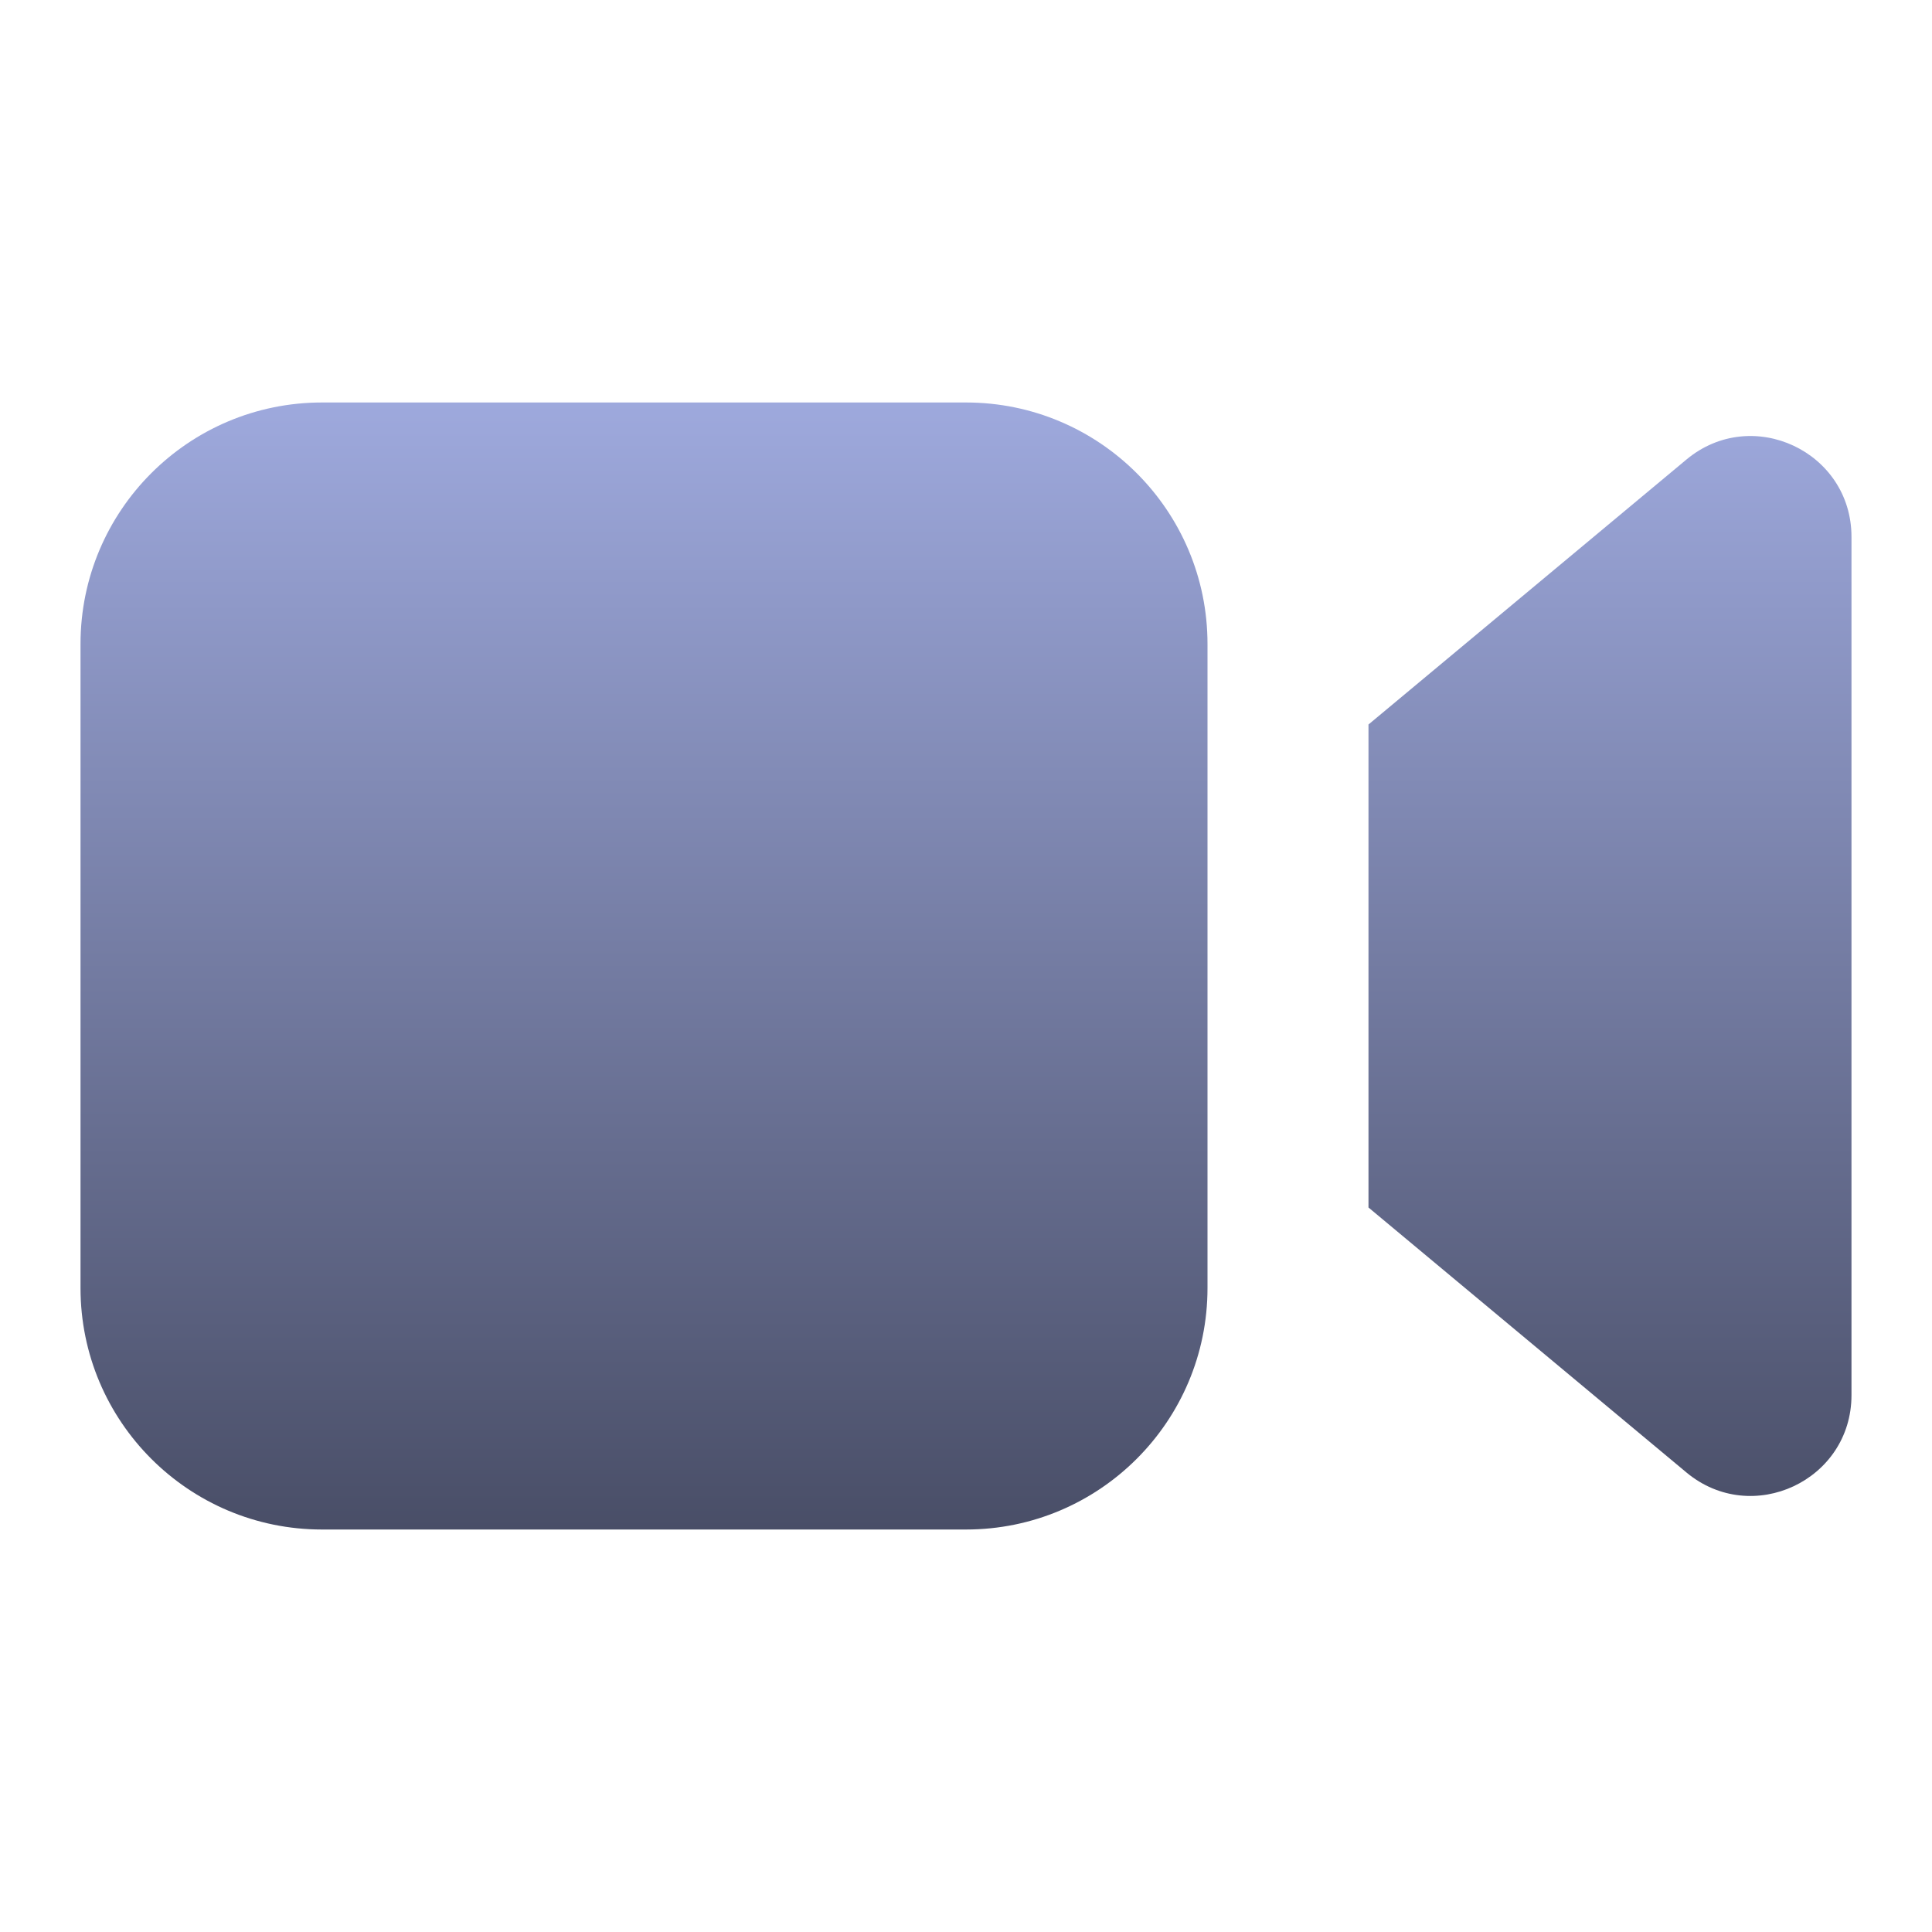
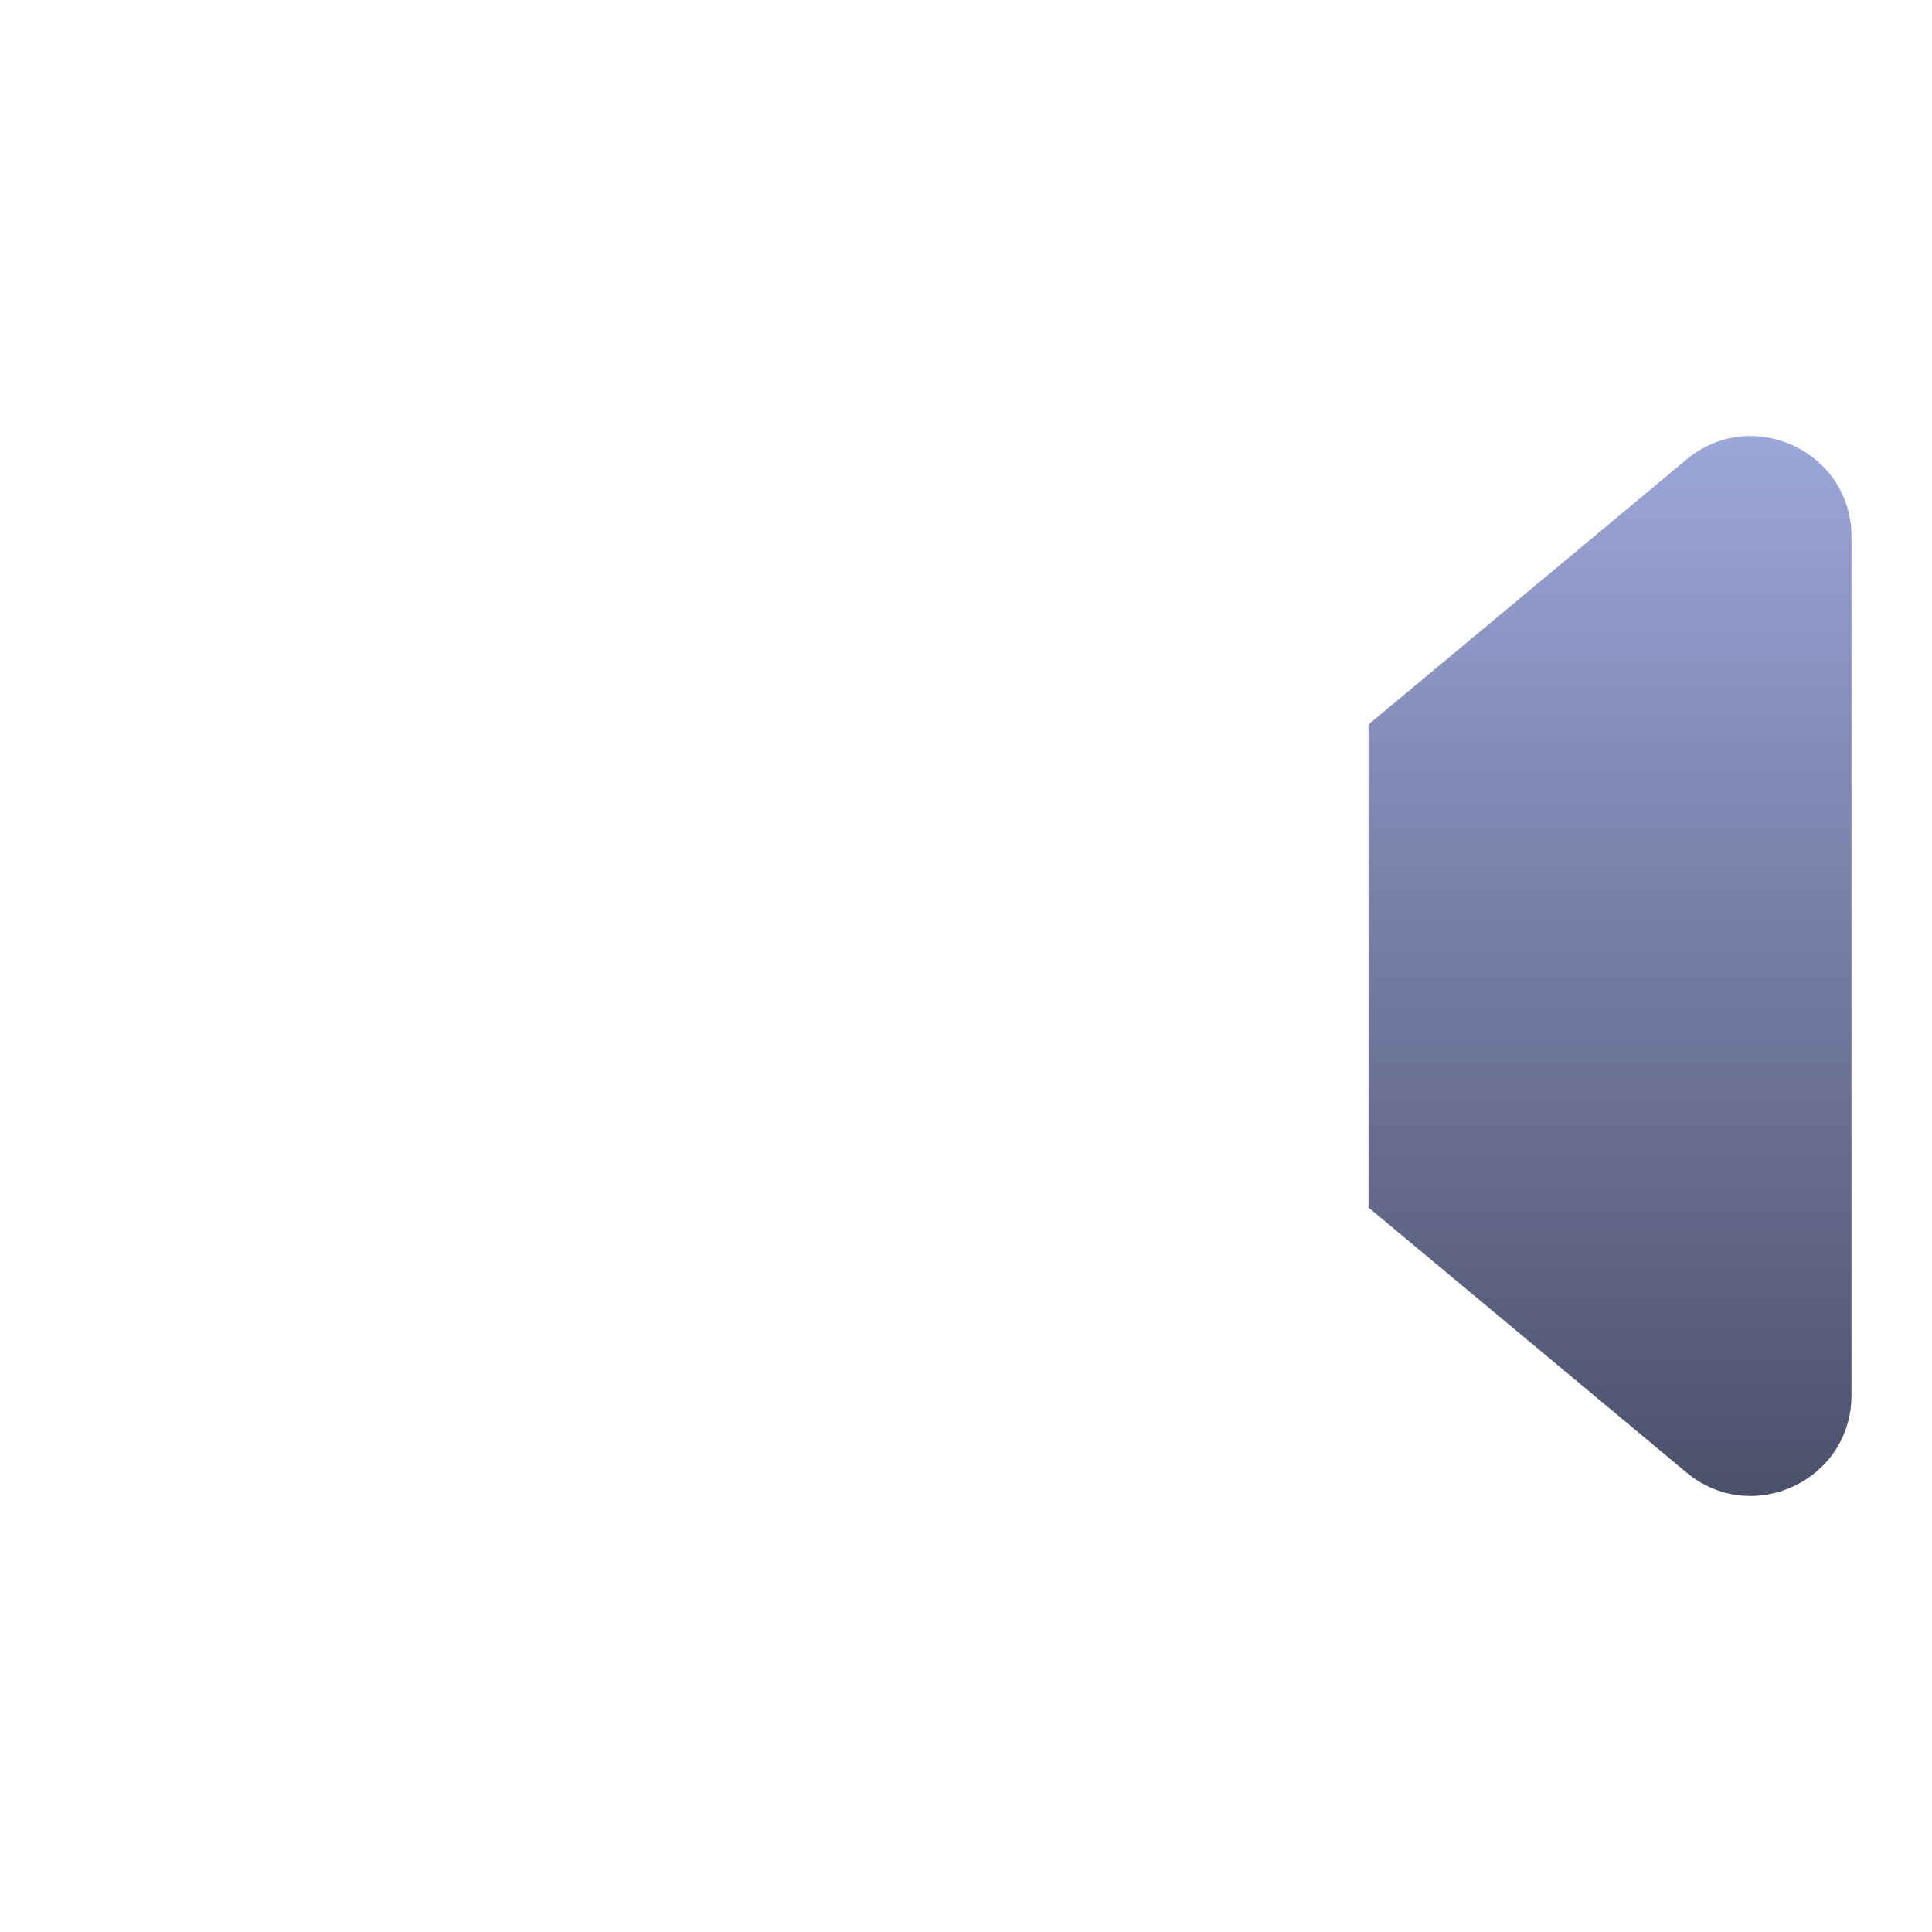
<svg xmlns="http://www.w3.org/2000/svg" width="40" height="40" viewBox="0 0 40 40" fill="none">
-   <path d="M6.667 8.333C3.905 8.333 1.667 10.572 1.667 13.333V26.667C1.667 29.428 3.905 31.667 6.667 31.667H20C22.761 31.667 25 29.428 25 26.667V13.333C25 10.572 22.761 8.333 20 8.333H6.667Z" fill="url(#paint0_linear_2221_19)" />
  <path d="M28.333 15L34.916 9.514C36.273 8.383 38.333 9.348 38.333 11.115V28.885C38.333 30.652 36.273 31.616 34.916 30.486L28.333 25V15Z" fill="url(#paint1_linear_2221_19)" />
  <defs>
    <linearGradient id="paint0_linear_2221_19" x1="20" y1="8.333" x2="20" y2="31.667" gradientUnits="userSpaceOnUse">
      <stop stop-color="#9EA9DD" />
      <stop offset="1" stop-color="#494E67" />
    </linearGradient>
    <linearGradient id="paint1_linear_2221_19" x1="20" y1="8.333" x2="20" y2="31.667" gradientUnits="userSpaceOnUse">
      <stop stop-color="#9EA9DD" />
      <stop offset="1" stop-color="#494E67" />
    </linearGradient>
  </defs>
</svg>